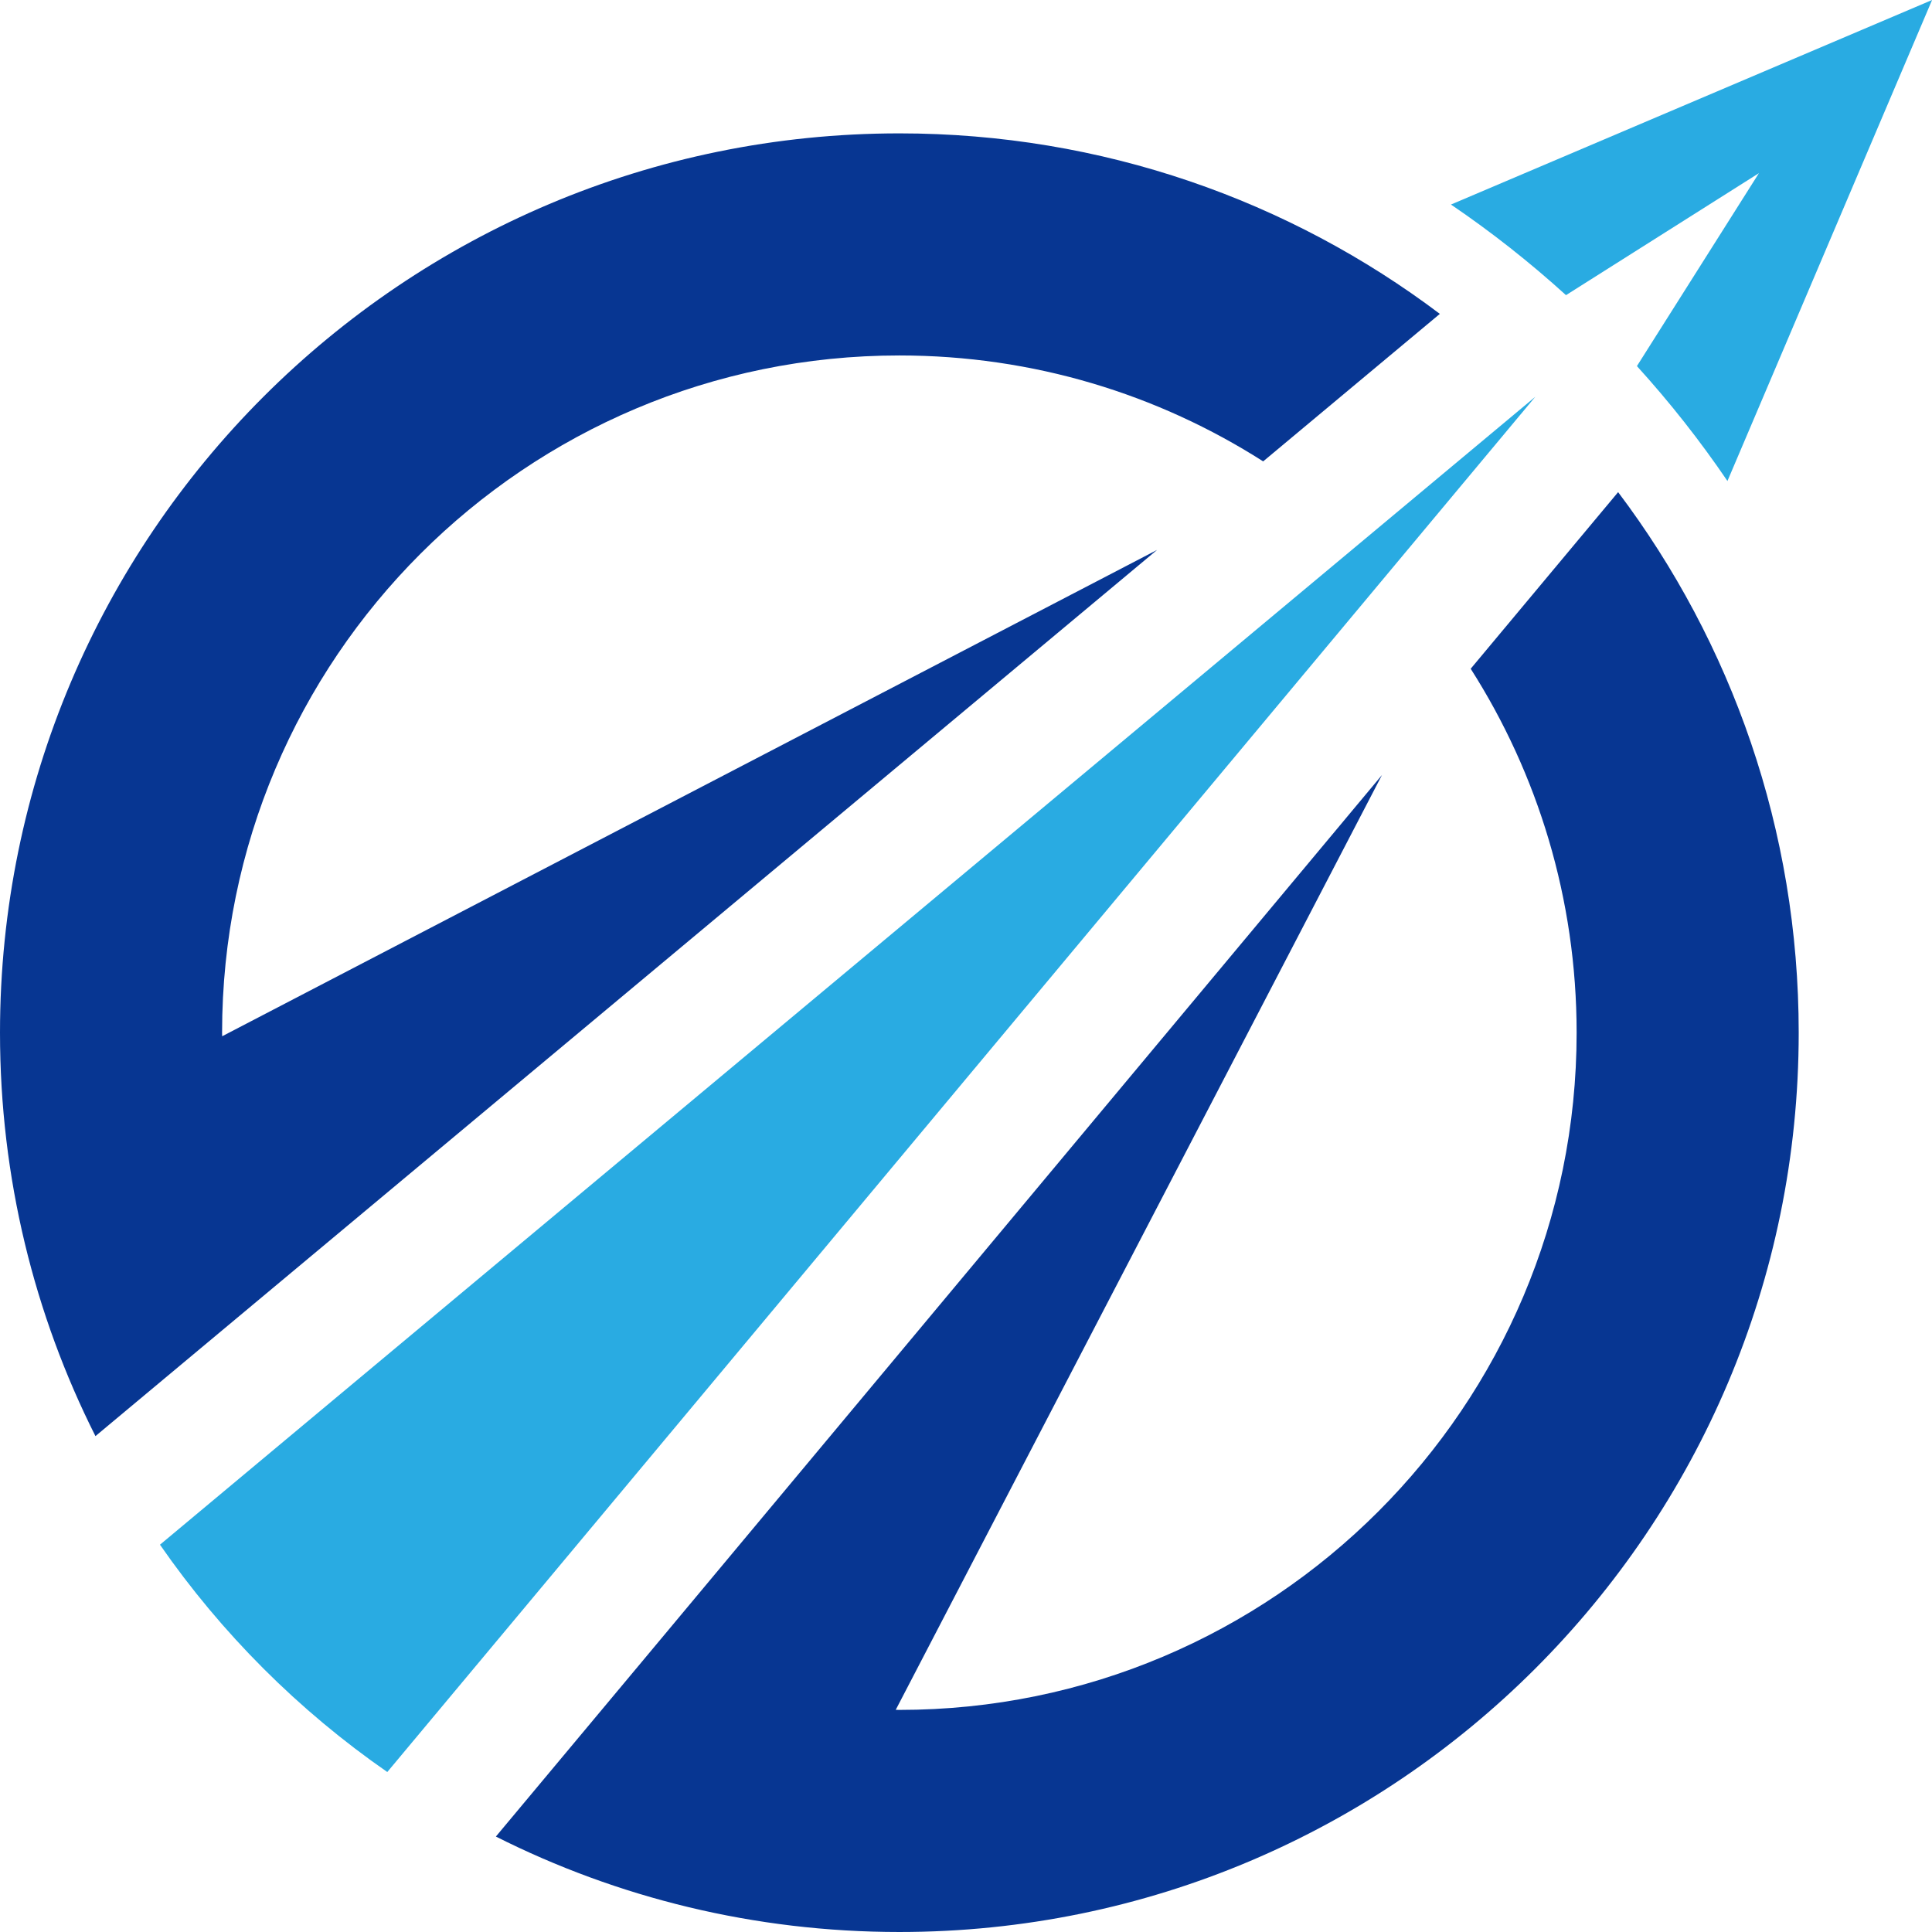
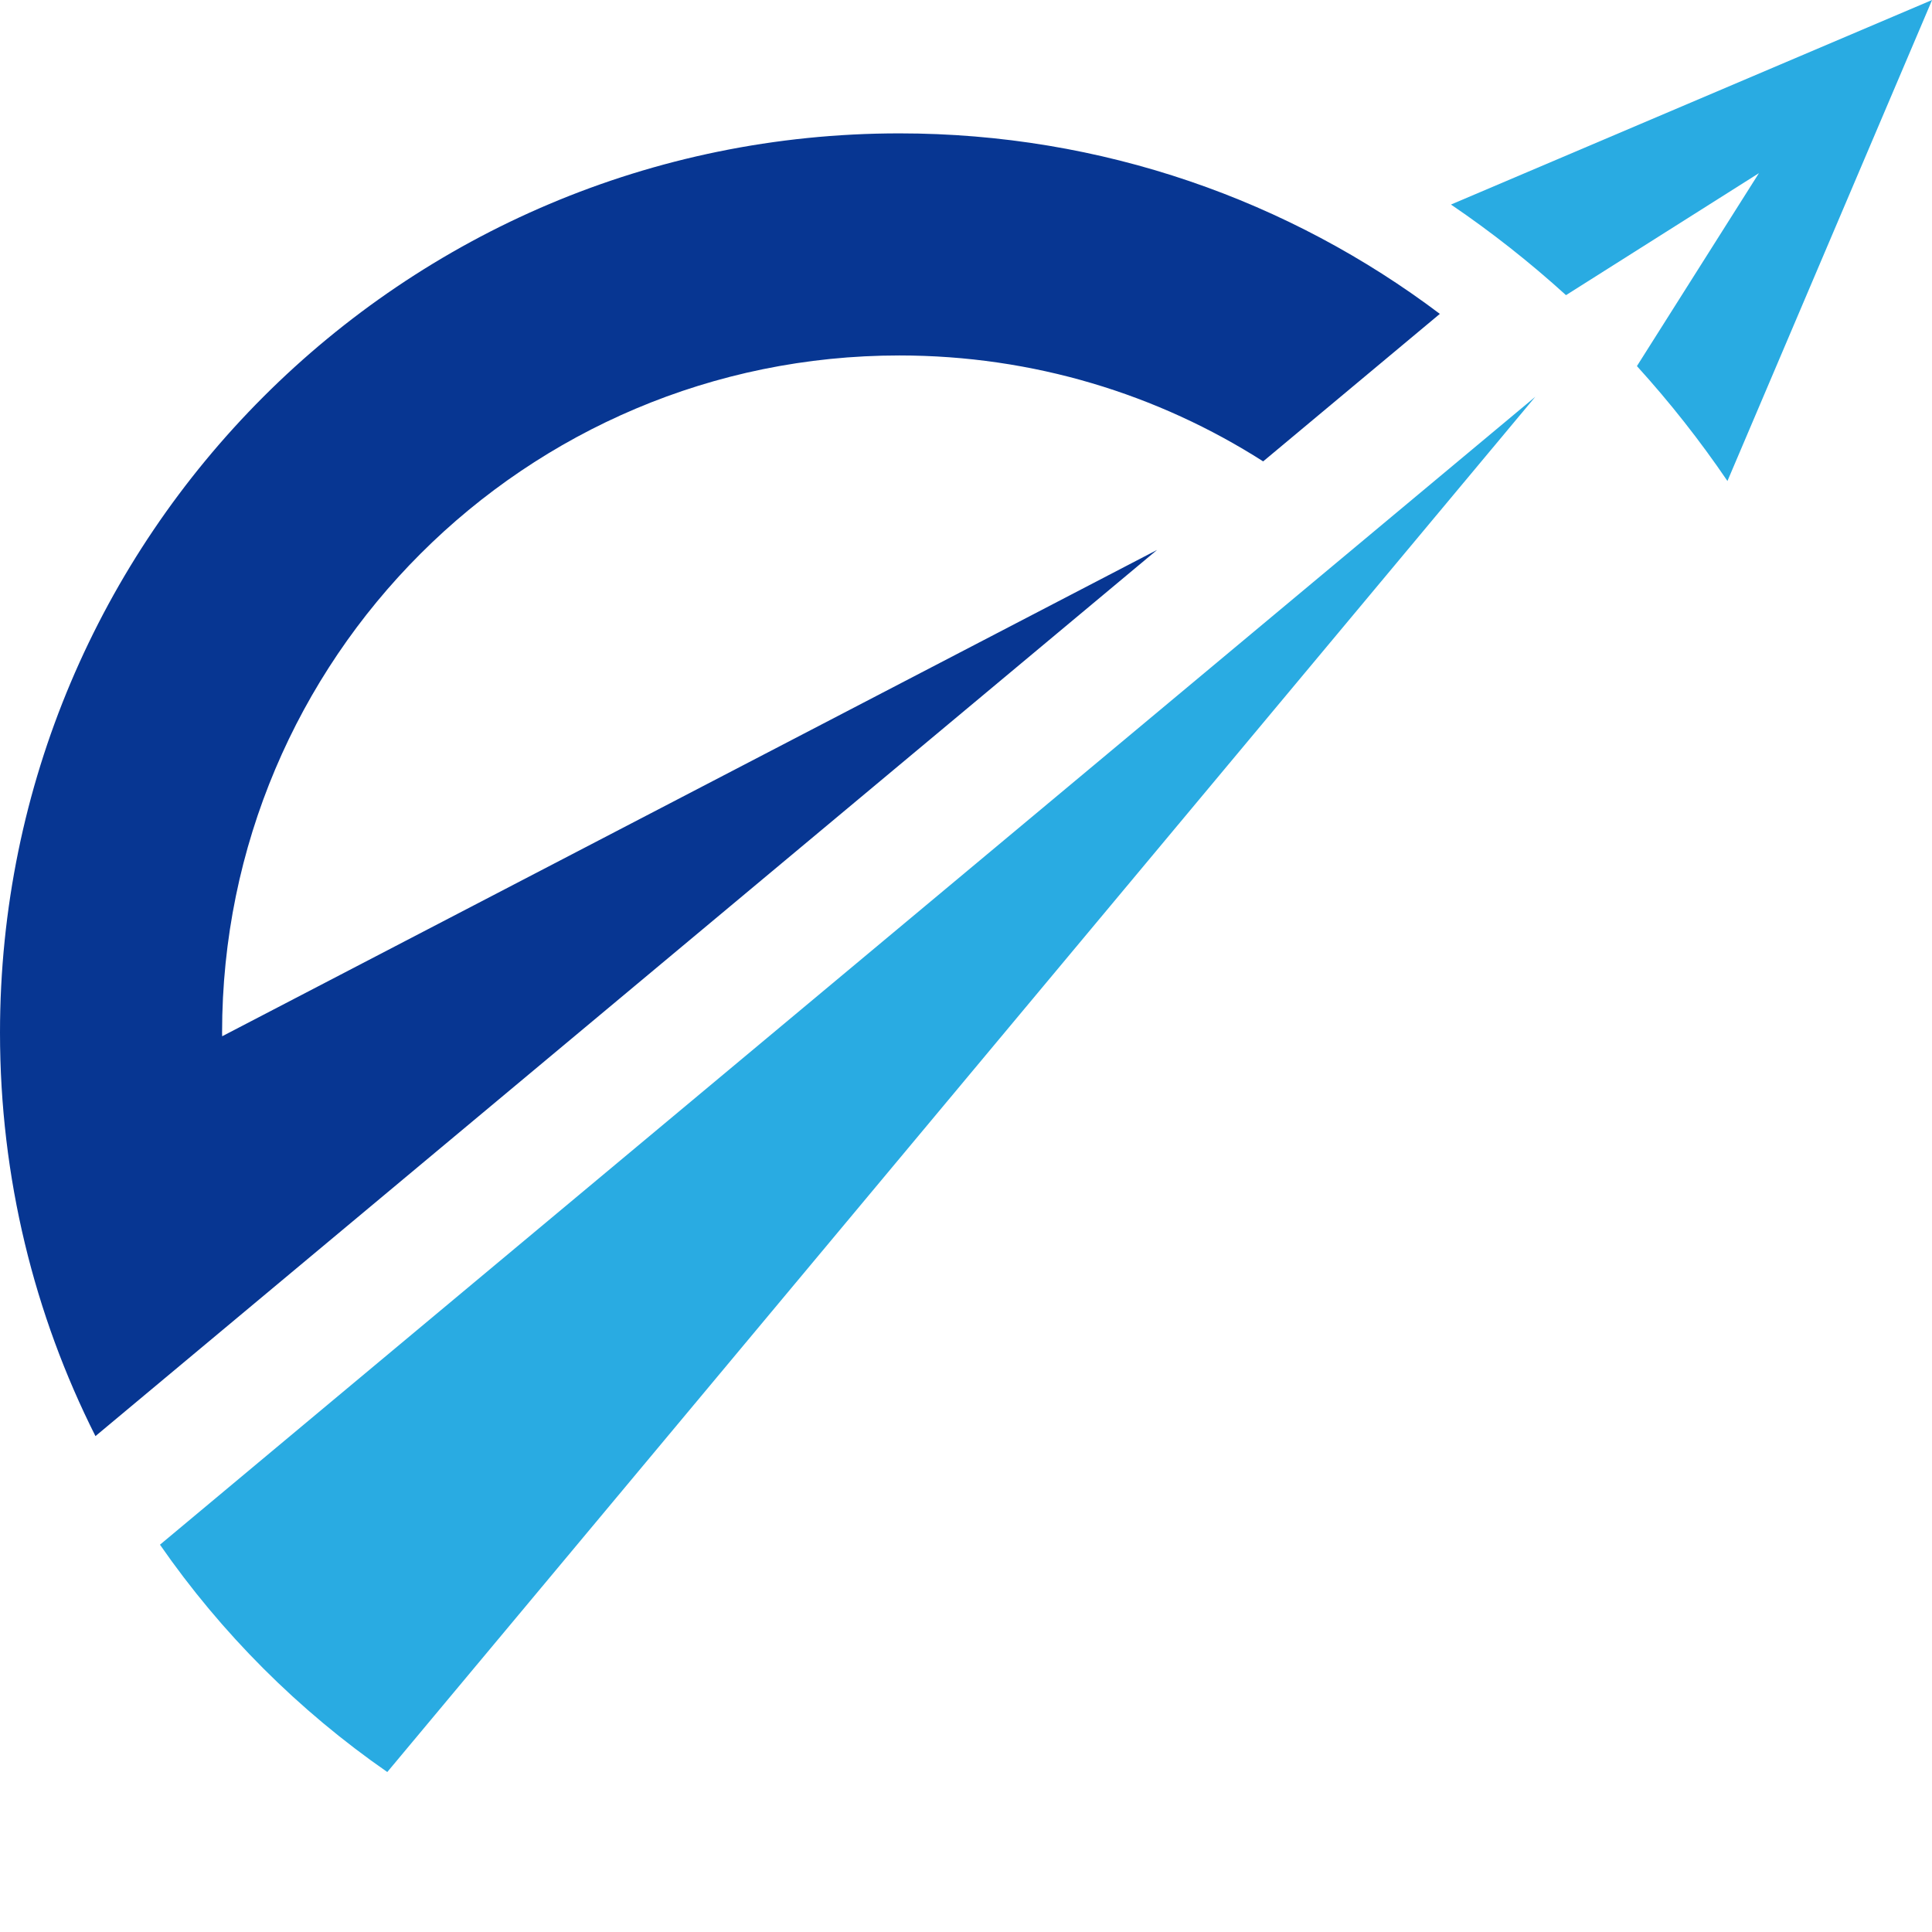
<svg xmlns="http://www.w3.org/2000/svg" fill="#000000" height="540.4" preserveAspectRatio="xMidYMid meet" version="1" viewBox="0.0 0.0 540.4 540.4" width="540.4" zoomAndPan="magnify">
  <g fill="#073692" id="change1_1">
    <path d="M62.119,288.852c0,0.326,0,0.675,0.023,1l261.501-136.03L26.699,401.695C9.605,367.763,0,329.412,0,288.852 C0,149.915,112.633,37.305,251.57,37.305c56.747,0,109.098,18.768,151.17,50.491l-49.421,41.258 c-29.397-18.768-64.305-29.629-101.749-29.629C146.937,99.425,62.119,184.219,62.119,288.852z" />
-     <path d="M503.117,288.852c0,138.914-112.633,251.547-251.547,251.547c-40.583,0-78.934-9.605-112.866-26.699 l27.955-33.467l13.326-15.954l206.568-247.5L250.547,478.256c0.349,0.023,0.675,0.023,1.023,0.023 c104.61,0,189.427-84.818,189.427-189.428c0-37.467-10.884-72.399-29.629-101.795l41.235-49.398 C484.325,179.731,503.117,232.105,503.117,288.852z" />
  </g>
  <g fill="#29abe2" id="change2_1">
    <path d="M92.679,392.043l-47.933,40.025c17.21,24.815,38.769,46.374,63.584,63.585l40.026-47.933l241.058-288.781 l40.025-47.956l-47.955,40.025L92.679,392.043z" />
    <path d="M405.849,57.213c11.325,7.692,22.073,16.169,32.175,25.343l53.965-34.124l-34.125,53.967 c9.166,10.093,17.635,20.83,25.32,32.144L540.423,0L405.849,57.213z" />
  </g>
</svg>